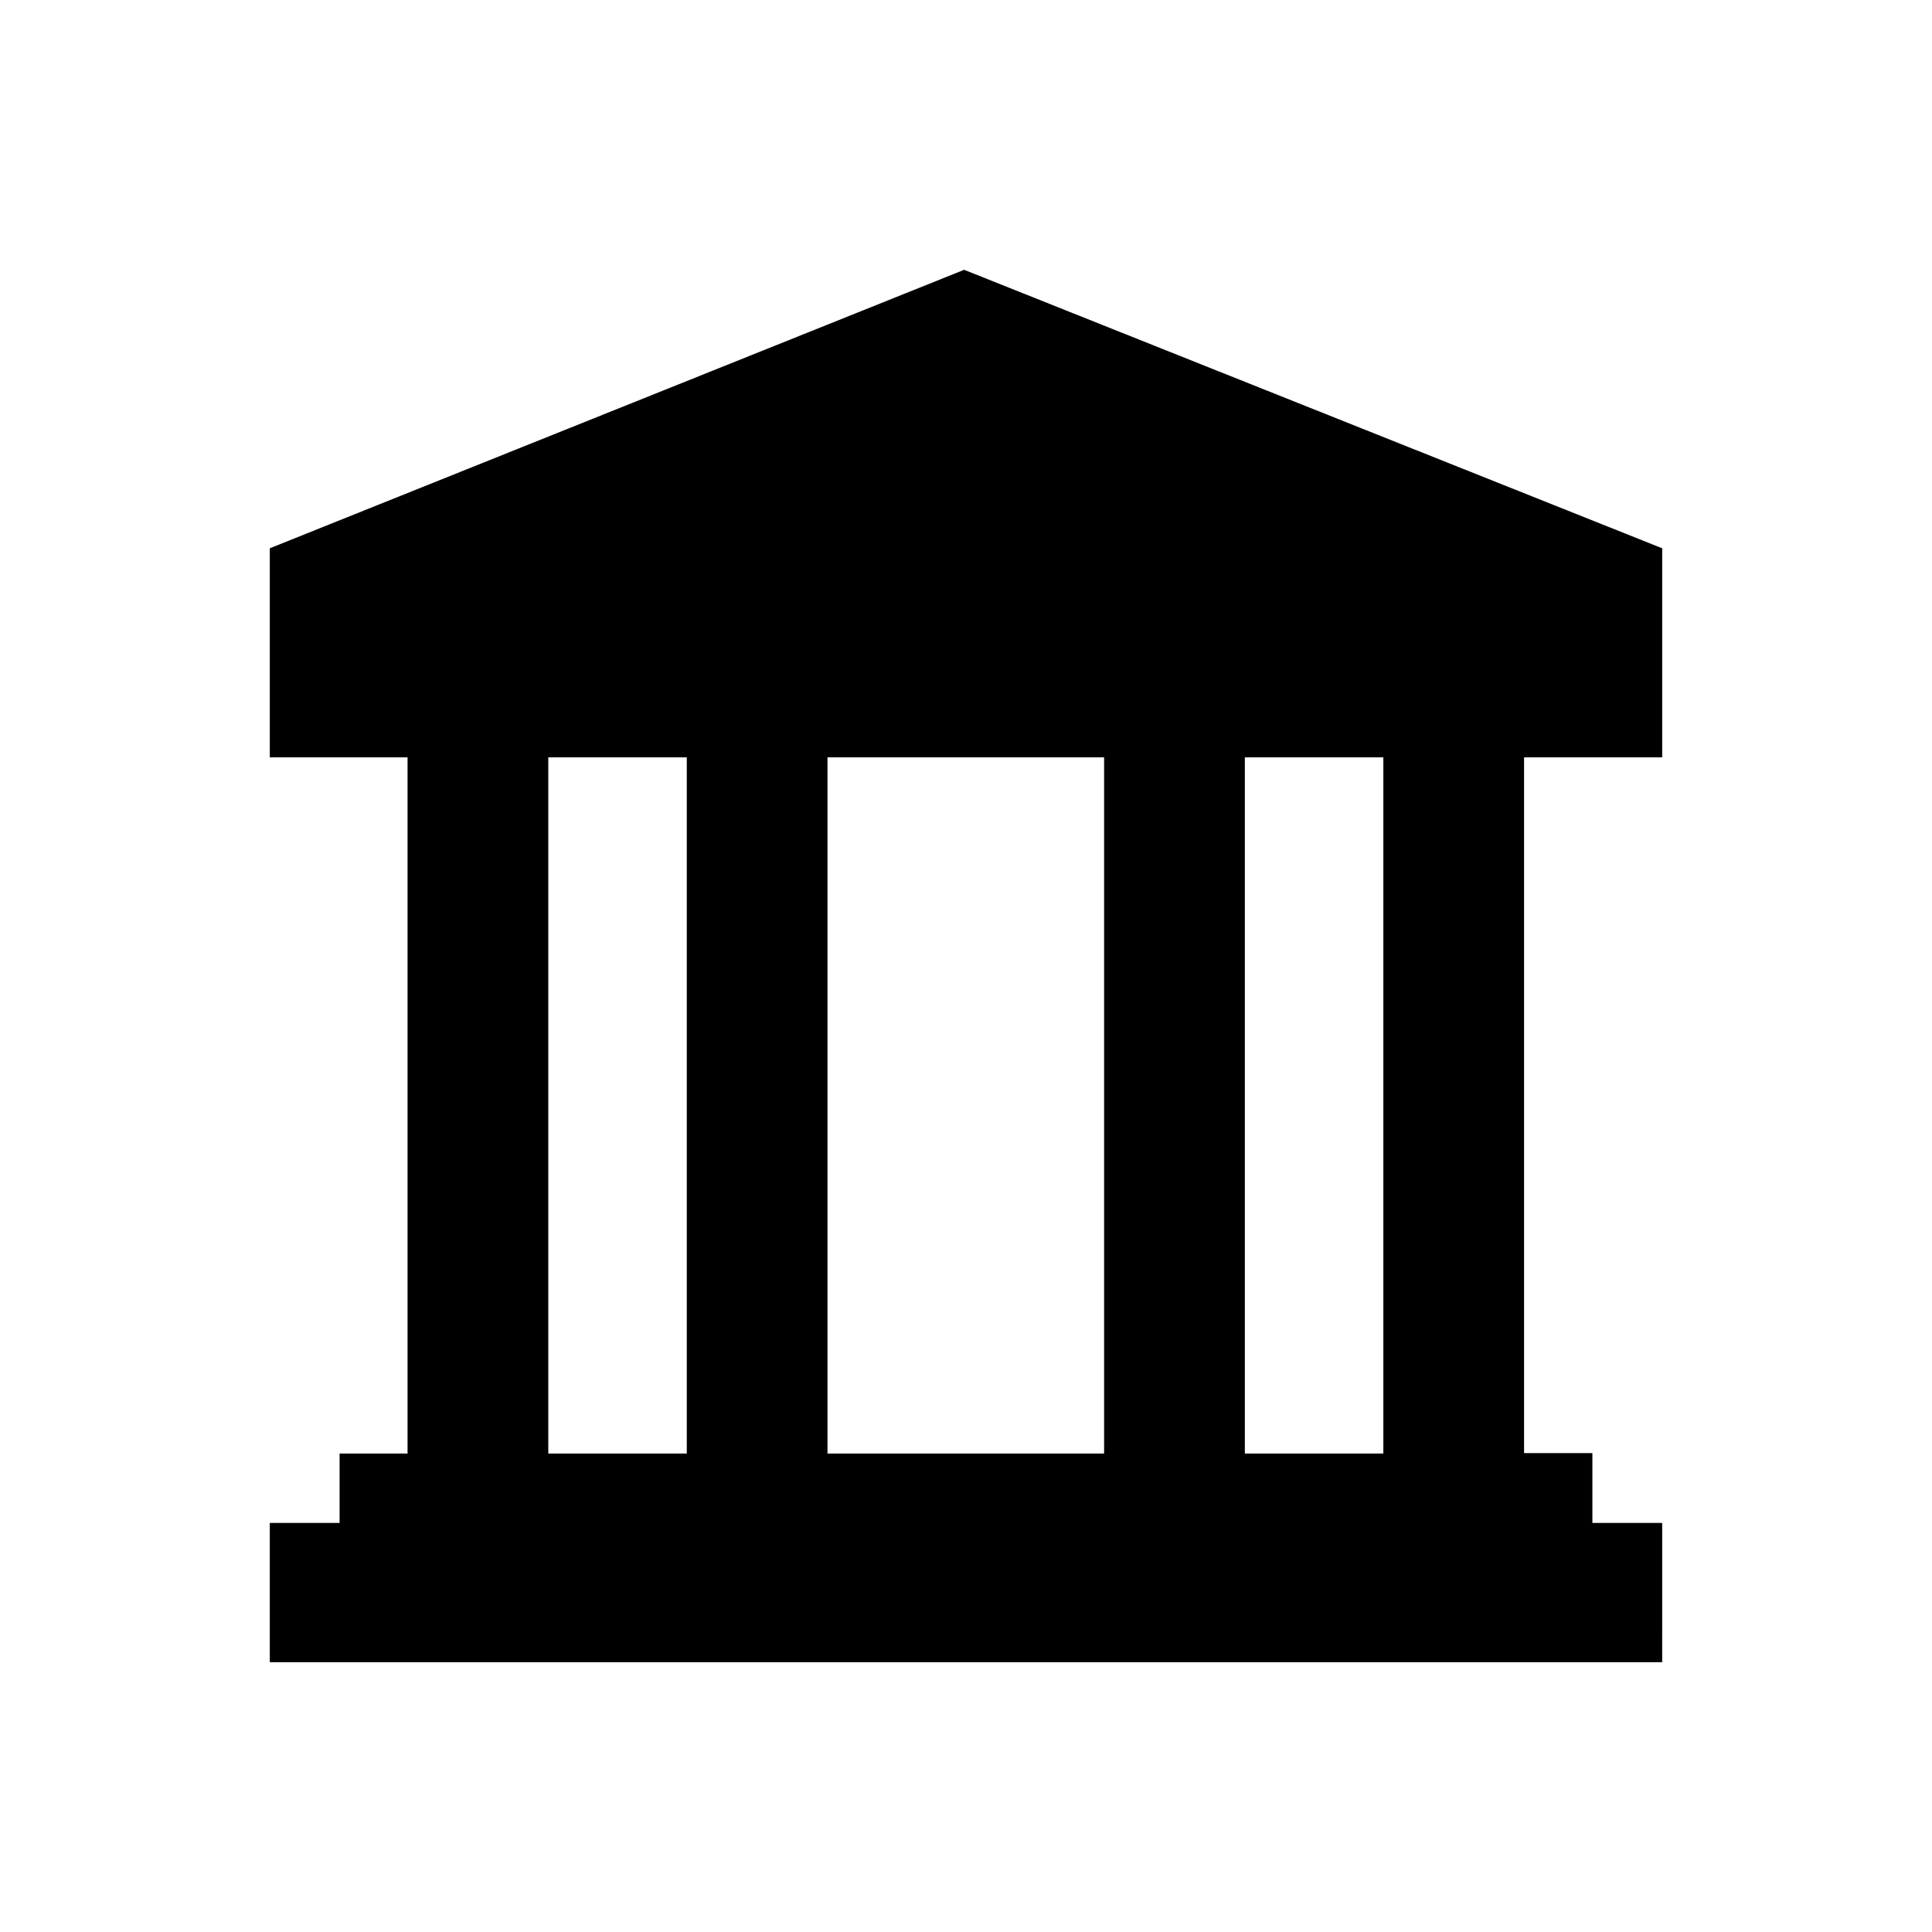
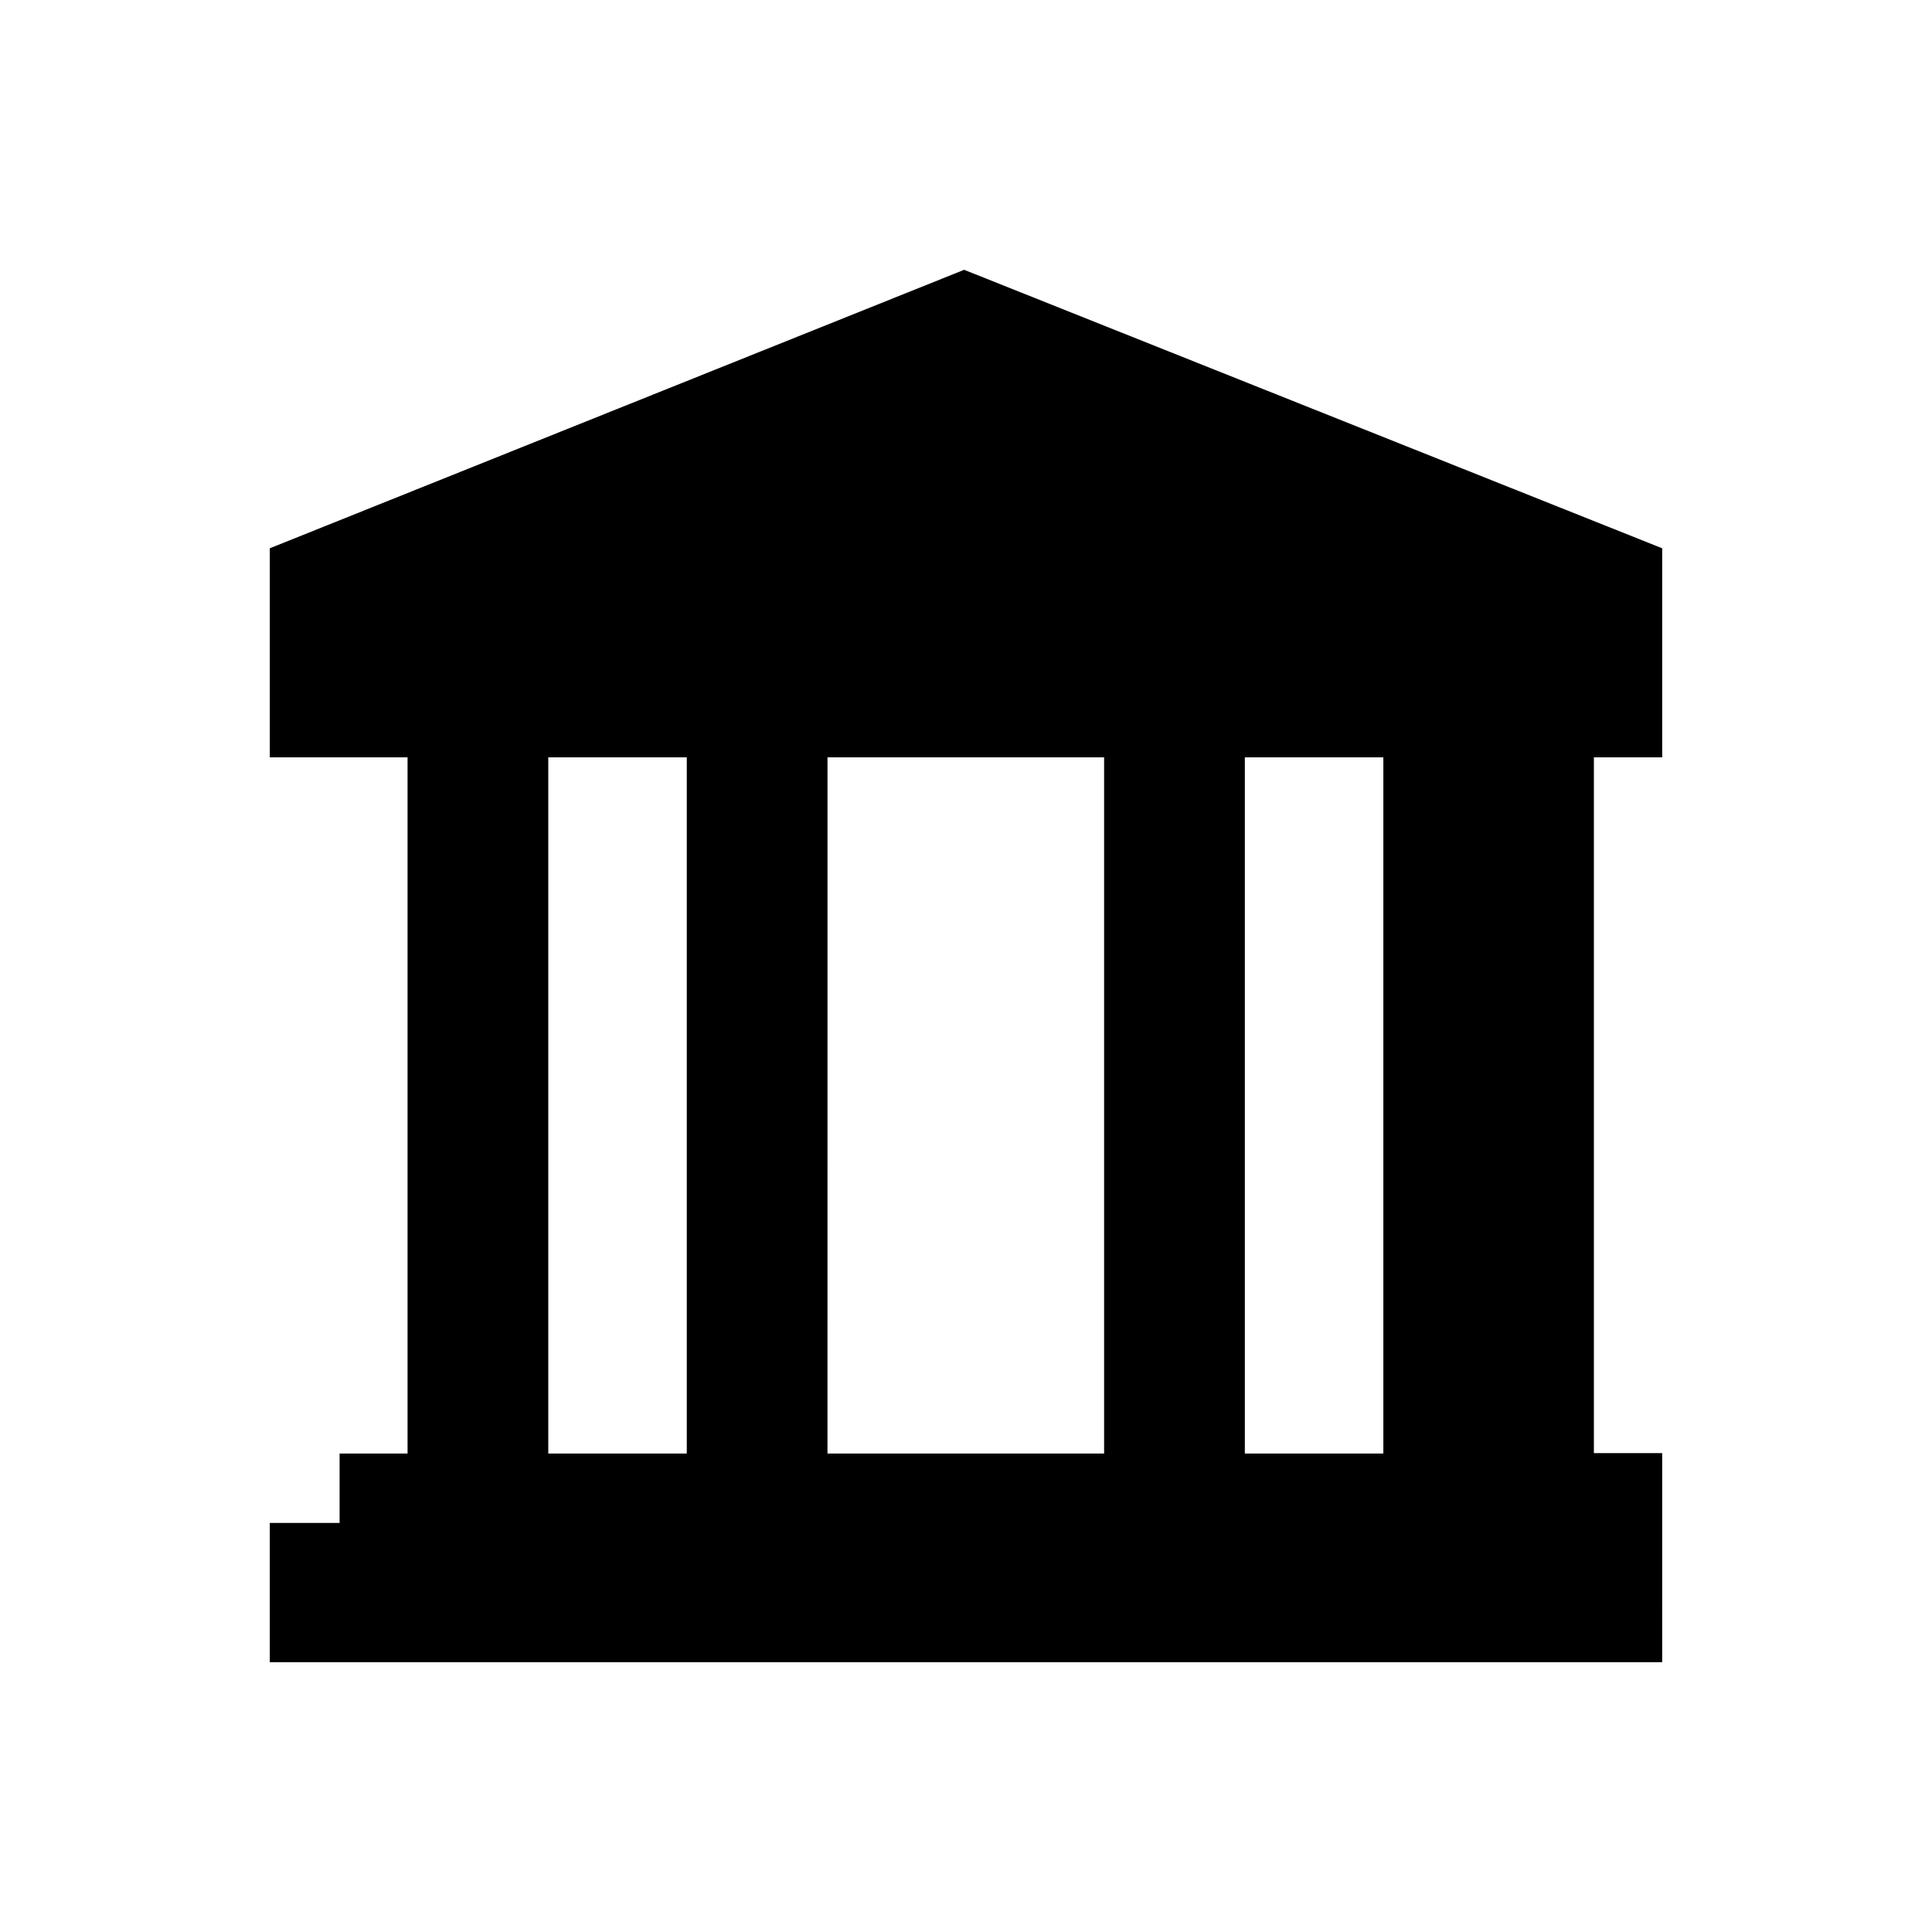
<svg xmlns="http://www.w3.org/2000/svg" fill="#000000" width="800px" height="800px" version="1.1" viewBox="144 144 512 512">
-   <path d="m584.5 344.7v-55.398l-184.99-73.801-184.01 73.801v55.398h36.508v184.5h-18.012v18.398h-18.5v36.898h369l0.004-36.898h-18.5v-18.5h-18.105v-184.4zm-147.9 0v184.5h-73.309l0.004-184.5zm-147.3 0h36.703v184.5h-36.703zm221.3 184.5h-36.703v-184.5h36.703z" />
+   <path d="m584.5 344.7v-55.398l-184.99-73.801-184.01 73.801v55.398h36.508v184.5h-18.012v18.398h-18.5v36.898h369l0.004-36.898v-18.5h-18.105v-184.4zm-147.9 0v184.5h-73.309l0.004-184.5zm-147.3 0h36.703v184.5h-36.703zm221.3 184.5h-36.703v-184.5h36.703z" />
</svg>